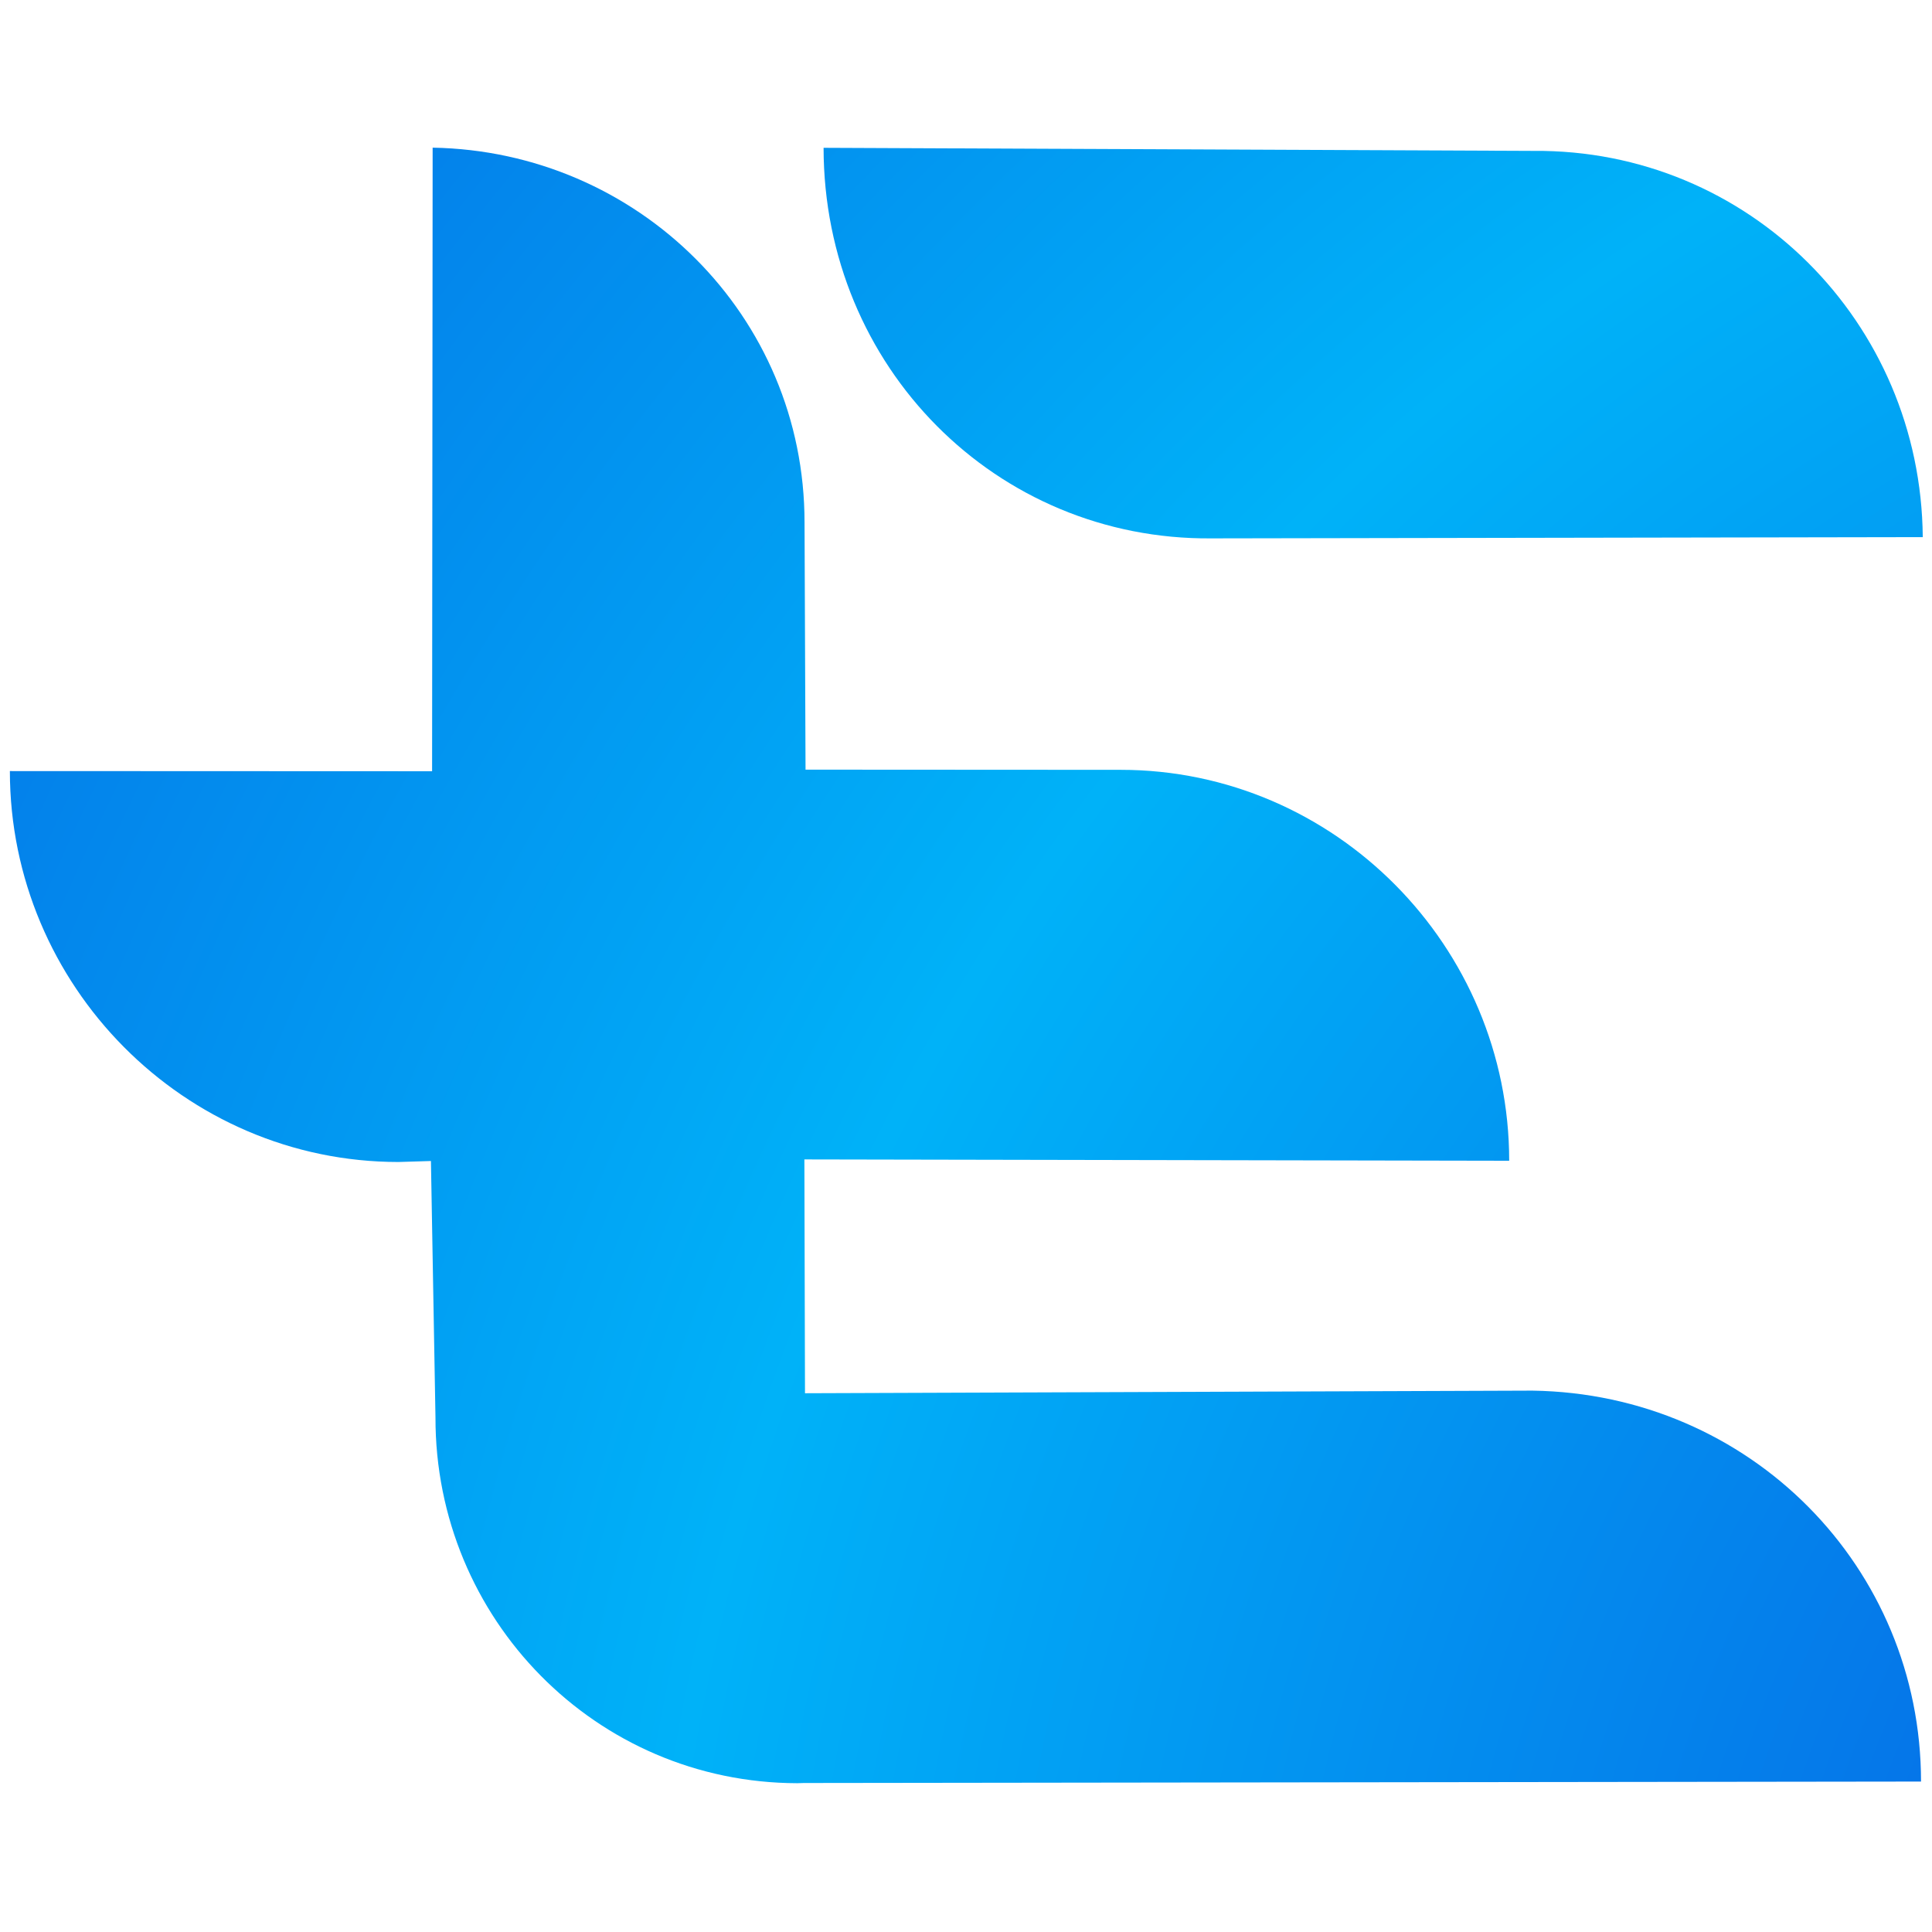
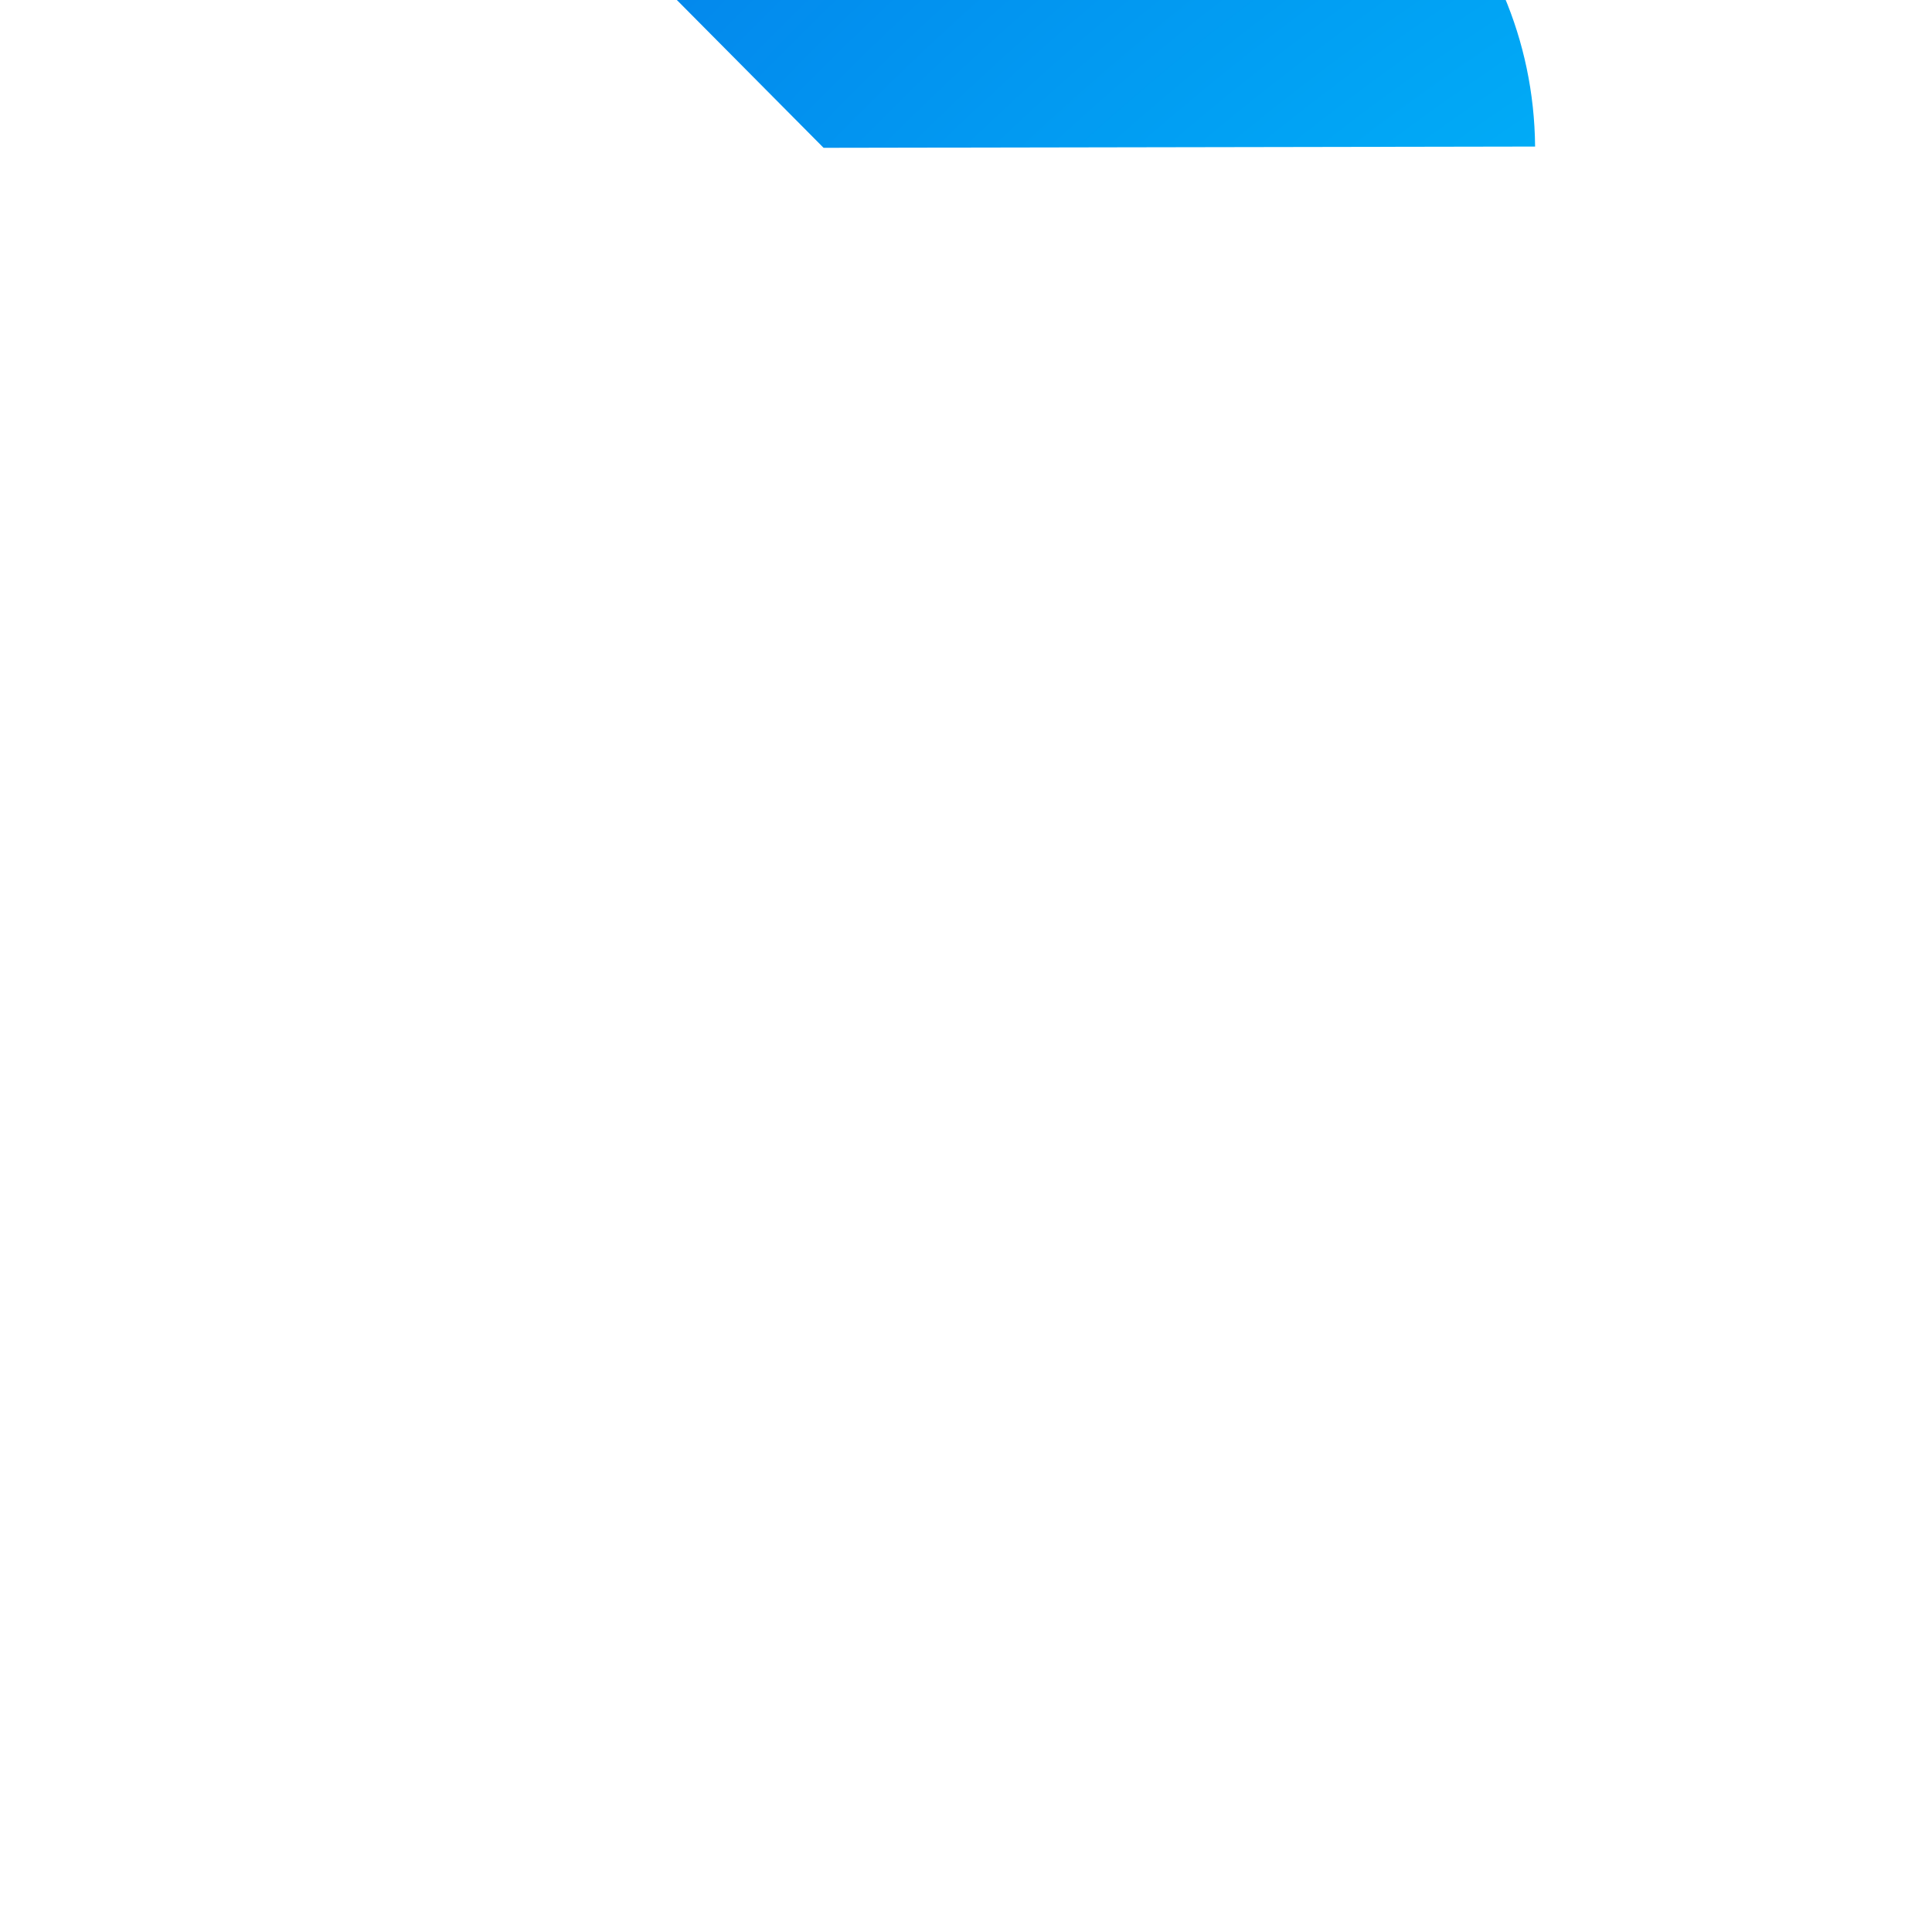
<svg xmlns="http://www.w3.org/2000/svg" width="100%" height="100%" viewBox="0 0 1080 1080" version="1.1" xml:space="preserve" style="fill-rule:evenodd;clip-rule:evenodd;stroke-linejoin:round;stroke-miterlimit:2;">
  <g transform="matrix(1868.94,1758.77,1758.77,-1868.94,1073.04,1805.65)">
-     <path d="M-0.603,0.168l-0.067,-0.063c0.032,-0.034 0.086,-0.036 0.12,-0.004l0.005,0.005l0.039,-0.04c0.03,-0.032 0.08,-0.034 0.112,-0.004l0.001,0.001l0,0c0,0 0.177,0.167 0.177,0.167c-0.032,0.034 -0.085,0.036 -0.12,0.004l-0.115,-0.109l-0.035,0.037l0.112,0.105c-0.032,0.034 -0.086,0.036 -0.12,0.004l-0.05,-0.047l-0.037,0.039c-0.031,0.033 -0.082,0.034 -0.115,0.004l0.093,-0.099Z" style="fill:url(#_Radial1);fill-rule:nonzero;" />
-   </g>
+     </g>
  <g transform="matrix(-856.799,2419.11,2419.11,856.799,422.973,1479.67)">
-     <path d="M-0.518,-0.168c0.045,0.016 0.068,0.064 0.052,0.108l-0.052,0.146c-0.044,-0.016 -0.067,-0.064 -0.051,-0.108l0.051,-0.146Z" style="fill:url(#_Radial2);fill-rule:nonzero;" />
+     <path d="M-0.518,-0.168l-0.052,0.146c-0.044,-0.016 -0.067,-0.064 -0.051,-0.108l0.051,-0.146Z" style="fill:url(#_Radial2);fill-rule:nonzero;" />
  </g>
  <defs>
    <radialGradient id="_Radial1" cx="0" cy="0" r="1" gradientUnits="userSpaceOnUse" gradientTransform="matrix(1,0,0,-1,0,0.335)">
      <stop offset="0" style="stop-color:#0949dd;stop-opacity:1" />
      <stop offset="0.03" style="stop-color:#0949dd;stop-opacity:1" />
      <stop offset="0.5" style="stop-color:#00b2f8;stop-opacity:1" />
      <stop offset="1" style="stop-color:#083fd8;stop-opacity:1" />
    </radialGradient>
    <radialGradient id="_Radial2" cx="0" cy="0" r="1" gradientUnits="userSpaceOnUse" gradientTransform="matrix(0.403,0.915,0.915,-0.403,-0.272,0.416)">
      <stop offset="0" style="stop-color:#0949dd;stop-opacity:1" />
      <stop offset="0.03" style="stop-color:#0949dd;stop-opacity:1" />
      <stop offset="0.5" style="stop-color:#00b2f8;stop-opacity:1" />
      <stop offset="1" style="stop-color:#083fd8;stop-opacity:1" />
    </radialGradient>
  </defs>
</svg>